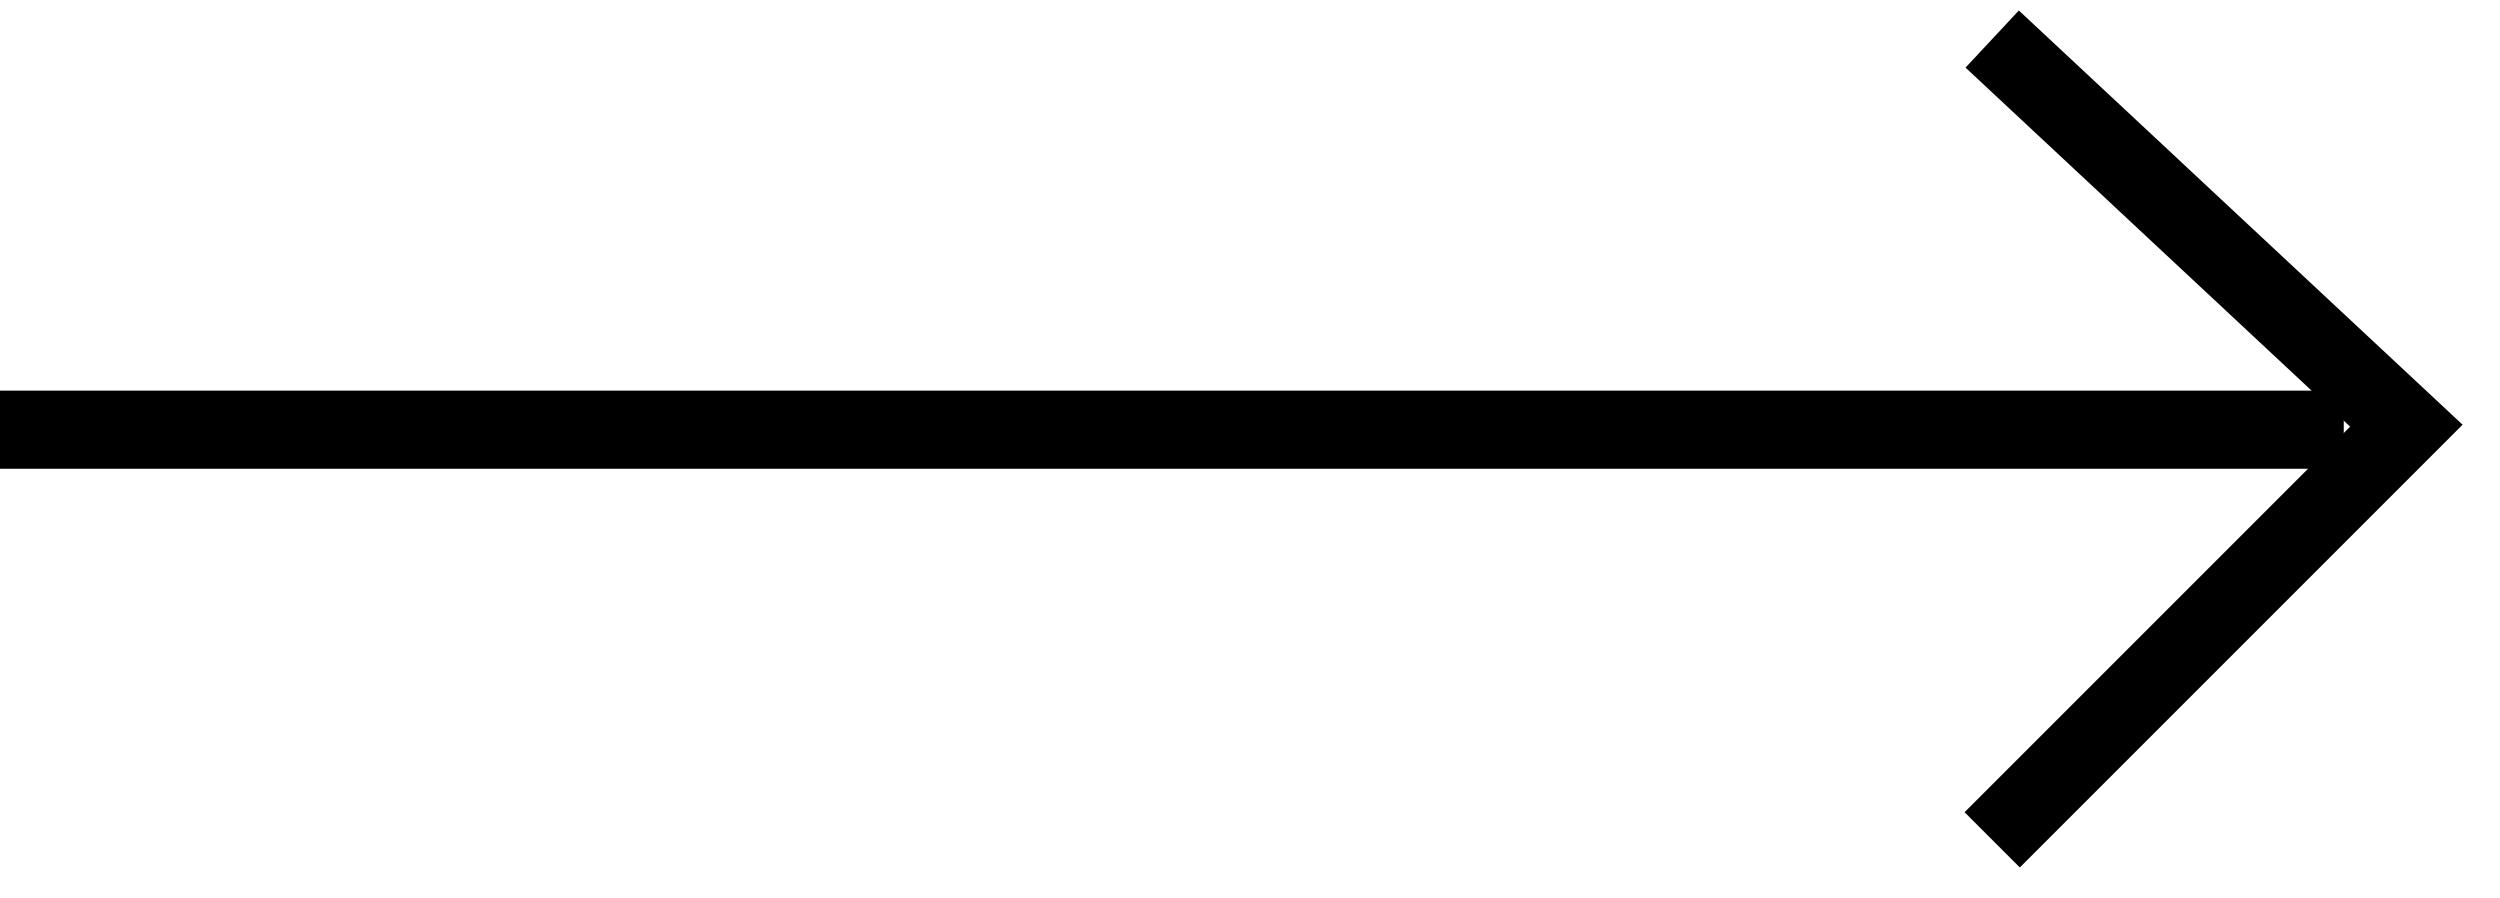
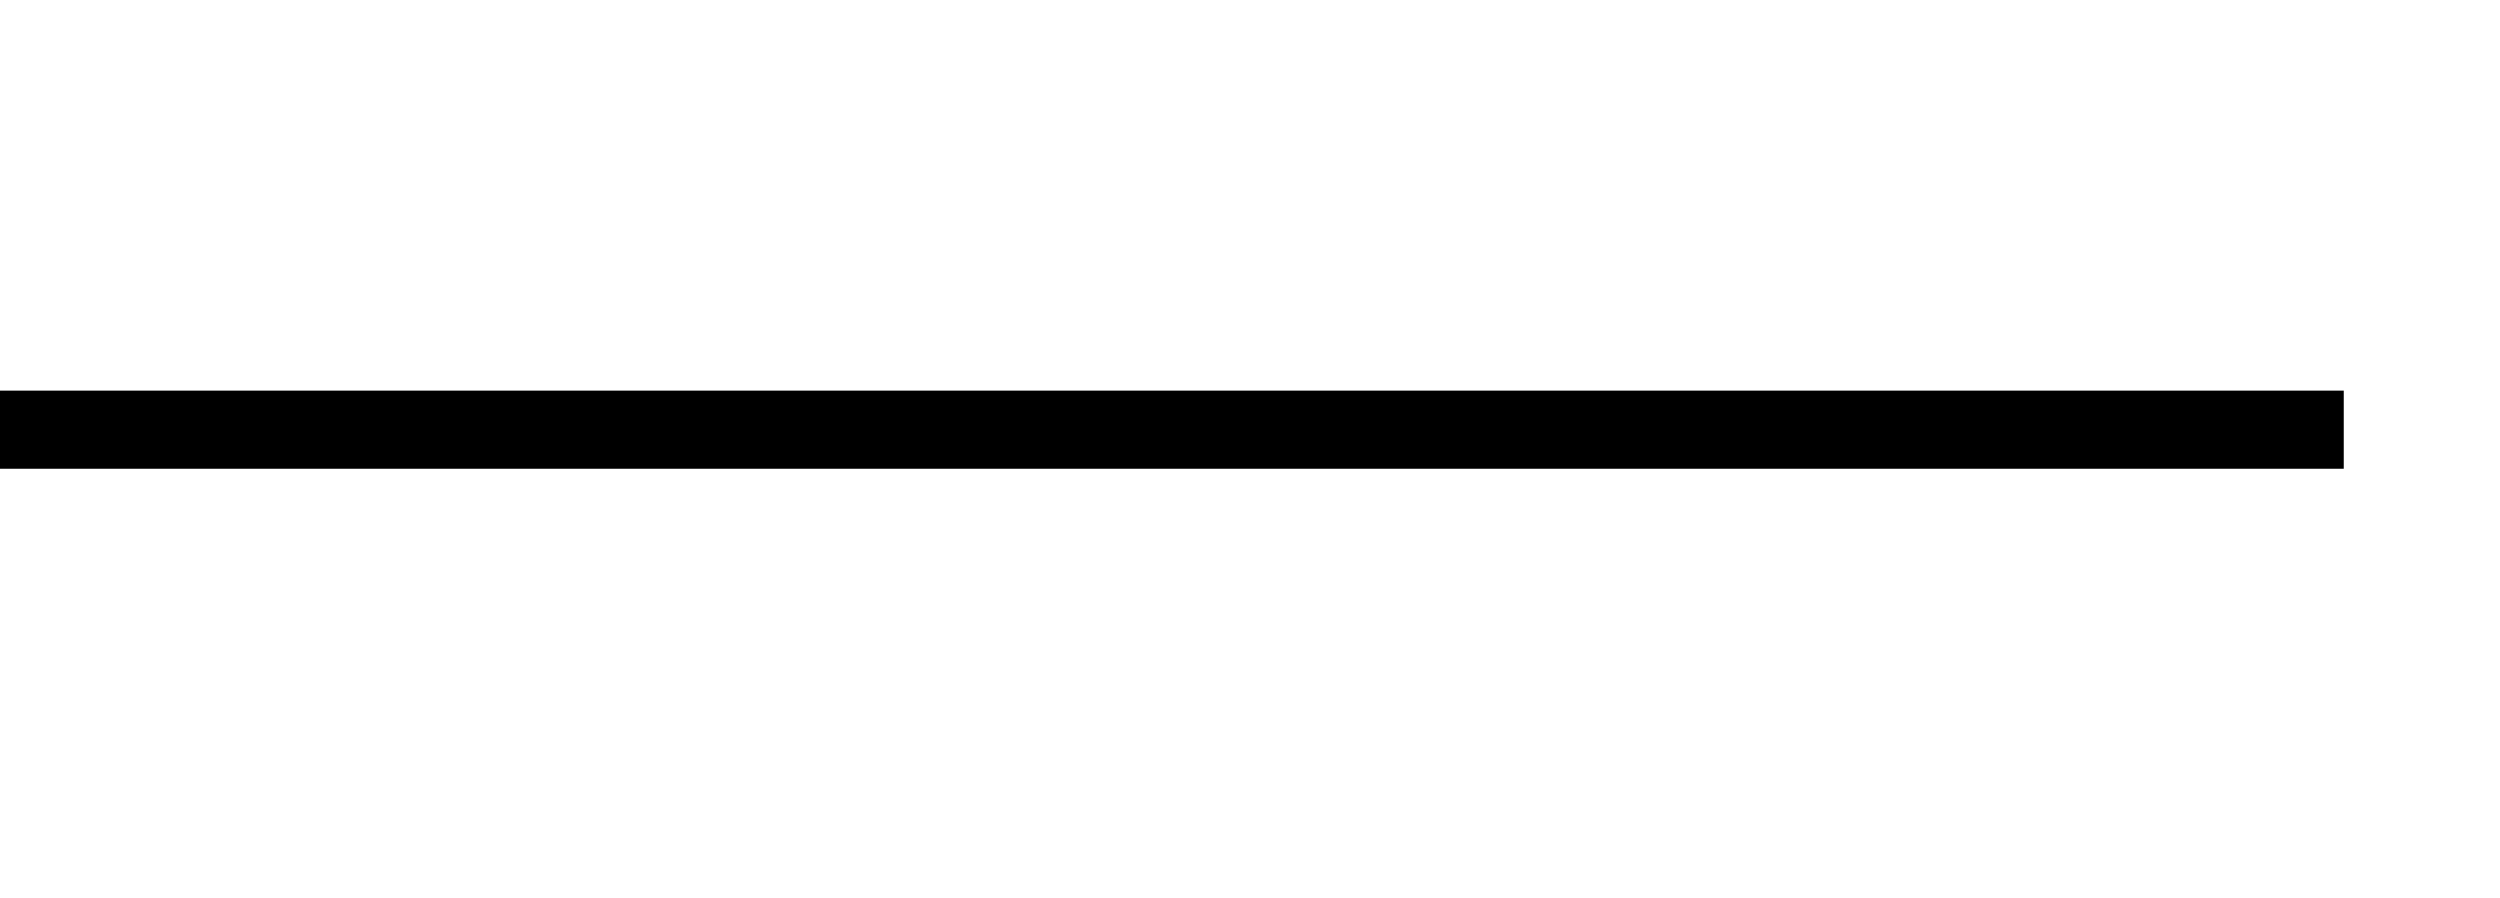
<svg xmlns="http://www.w3.org/2000/svg" width="64" height="23" viewBox="0 0 64 23" fill="none">
  <path d="M0 11H60" stroke="black" stroke-width="2" />
-   <path d="M51 1L61.603 10.897L51 21.5" stroke="black" stroke-width="2" />
</svg>